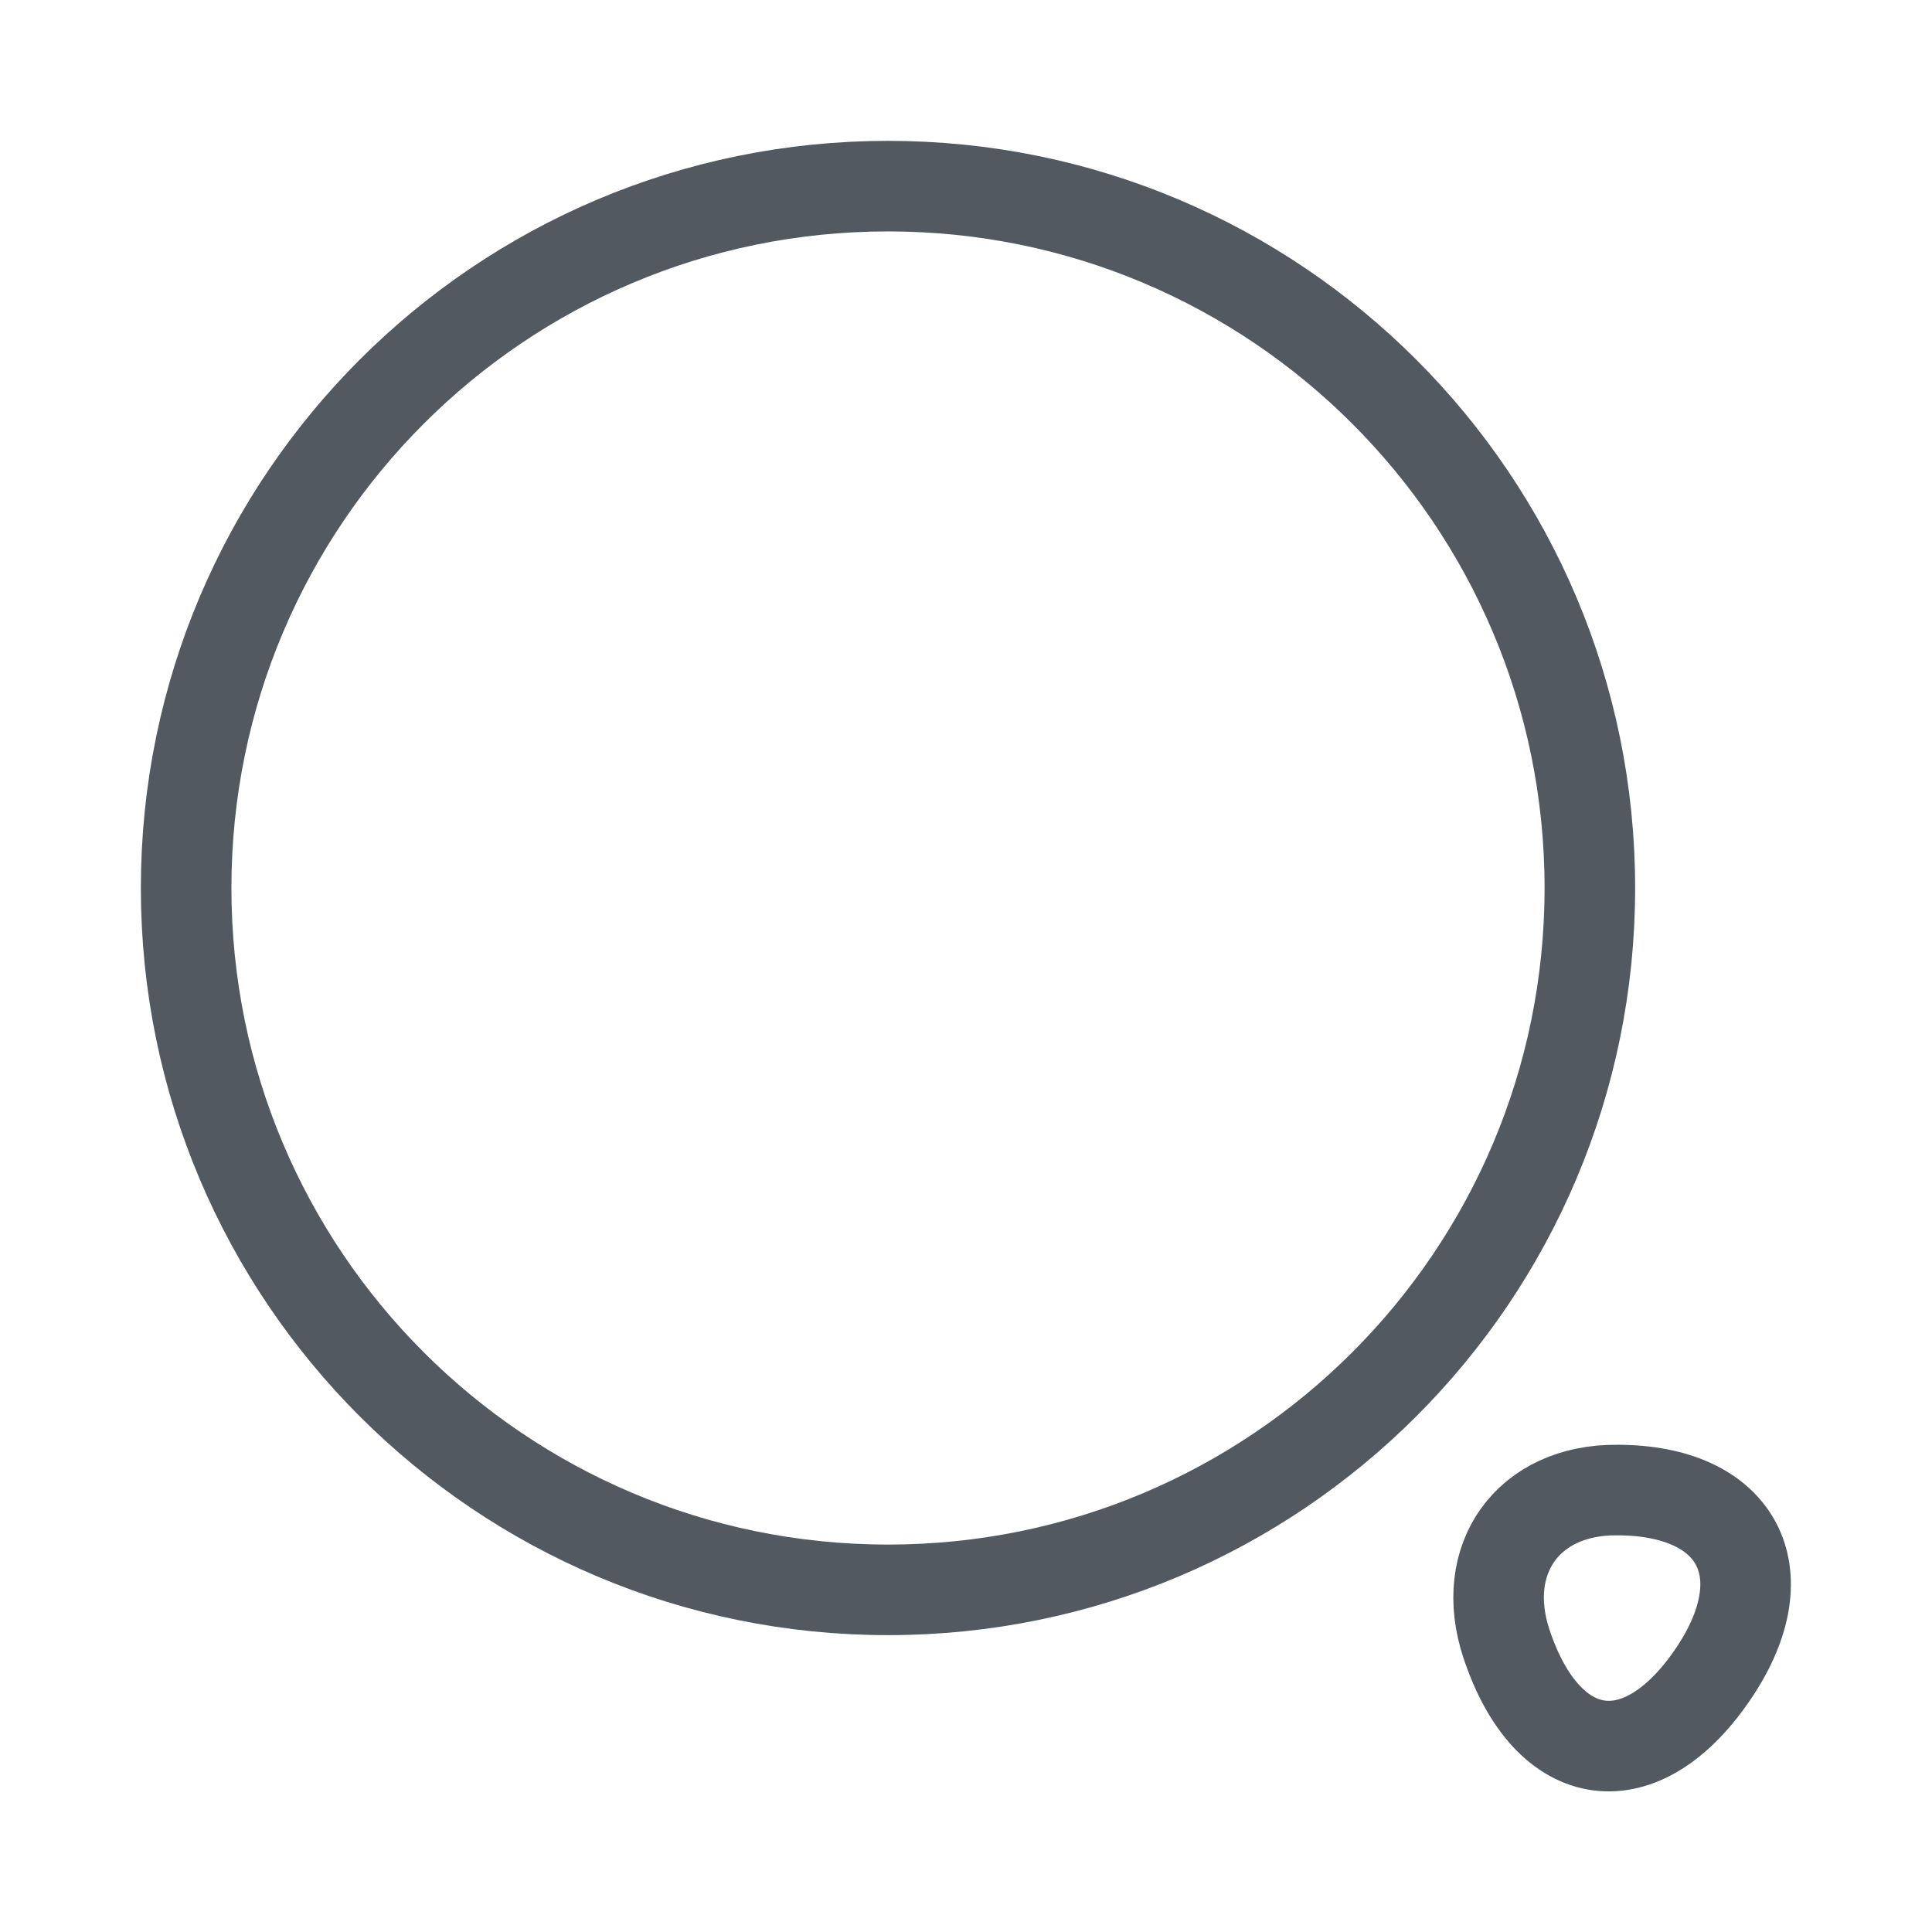
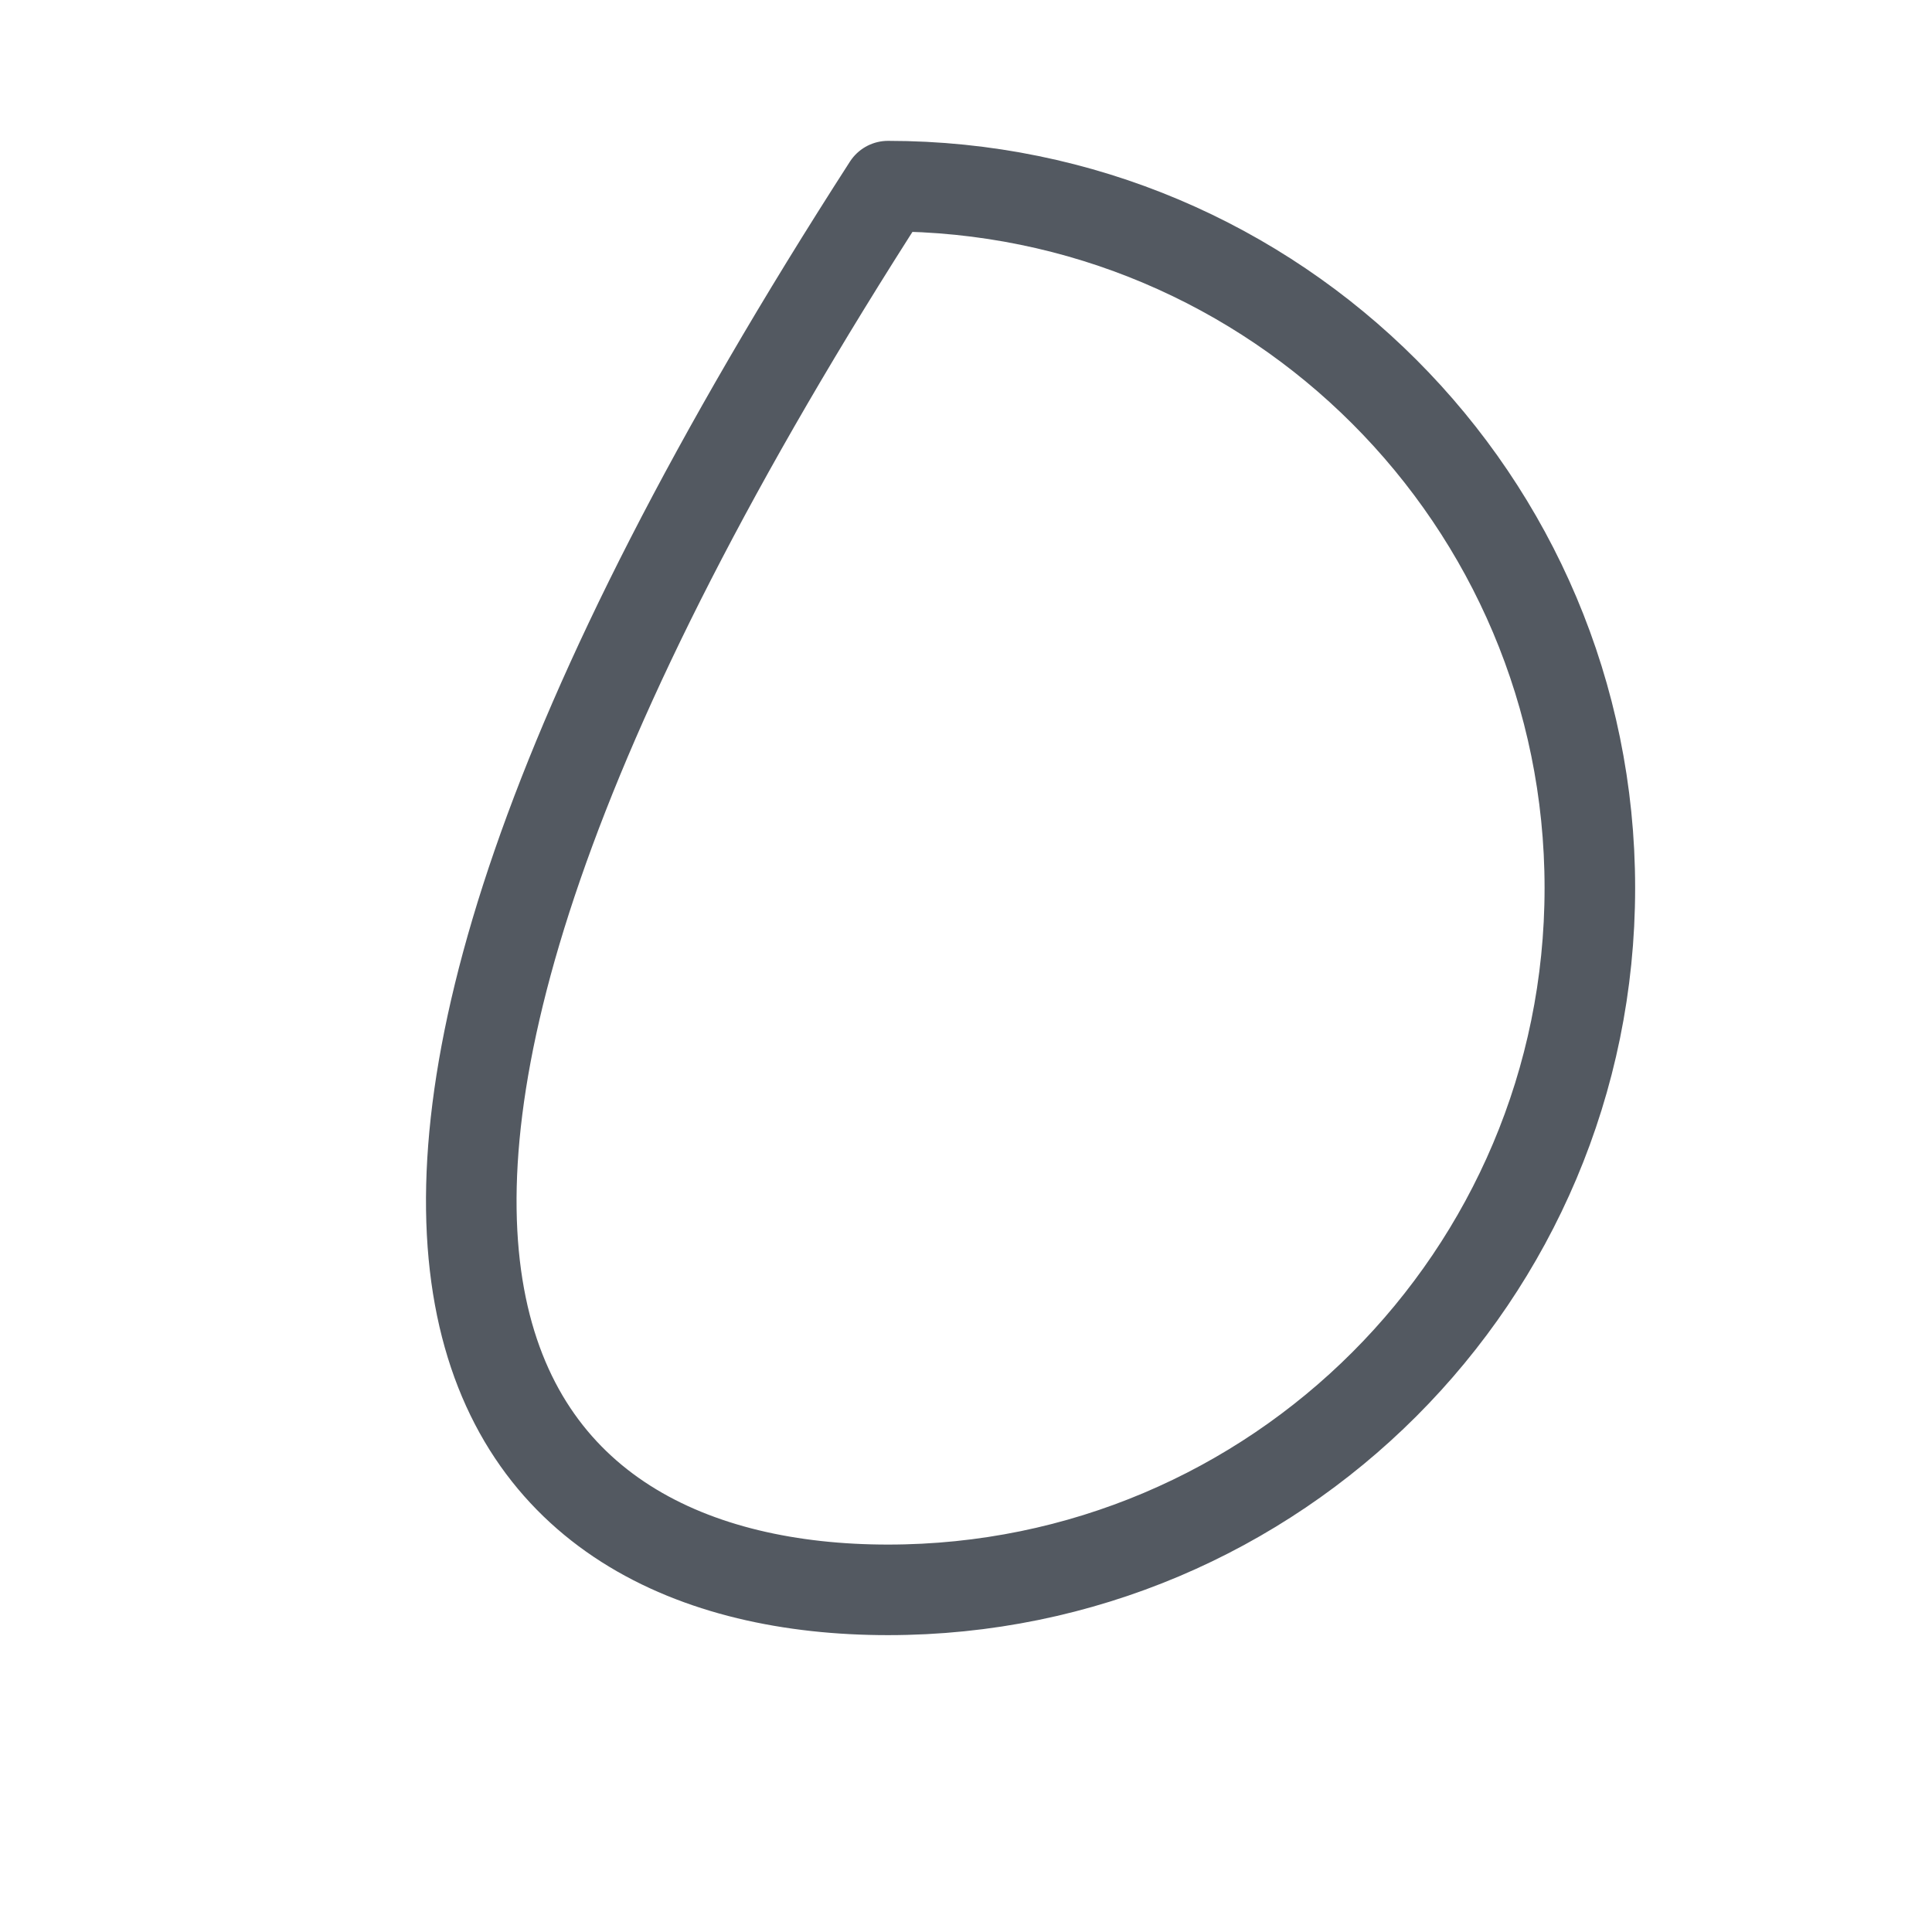
<svg xmlns="http://www.w3.org/2000/svg" width="32" height="32" viewBox="0 0 32 32" fill="none">
-   <path d="M14.708 26.333C21.129 26.333 26.333 21.129 26.333 14.708C26.333 8.288 21.129 3.083 14.708 3.083C8.288 3.083 3.083 8.288 3.083 14.708C3.083 21.129 8.288 26.333 14.708 26.333Z" stroke="#535961" stroke-width="1.5" stroke-linecap="round" stroke-linejoin="round" />
-   <path d="M24.951 27.224C25.636 29.291 27.199 29.498 28.4 27.689C29.498 26.036 28.774 24.68 26.785 24.68C25.313 24.667 24.486 25.817 24.951 27.224Z" stroke="#535961" stroke-width="1.5" stroke-linecap="round" stroke-linejoin="round" />
+   <path d="M14.708 26.333C21.129 26.333 26.333 21.129 26.333 14.708C26.333 8.288 21.129 3.083 14.708 3.083C3.083 21.129 8.288 26.333 14.708 26.333Z" stroke="#535961" stroke-width="1.5" stroke-linecap="round" stroke-linejoin="round" />
</svg>